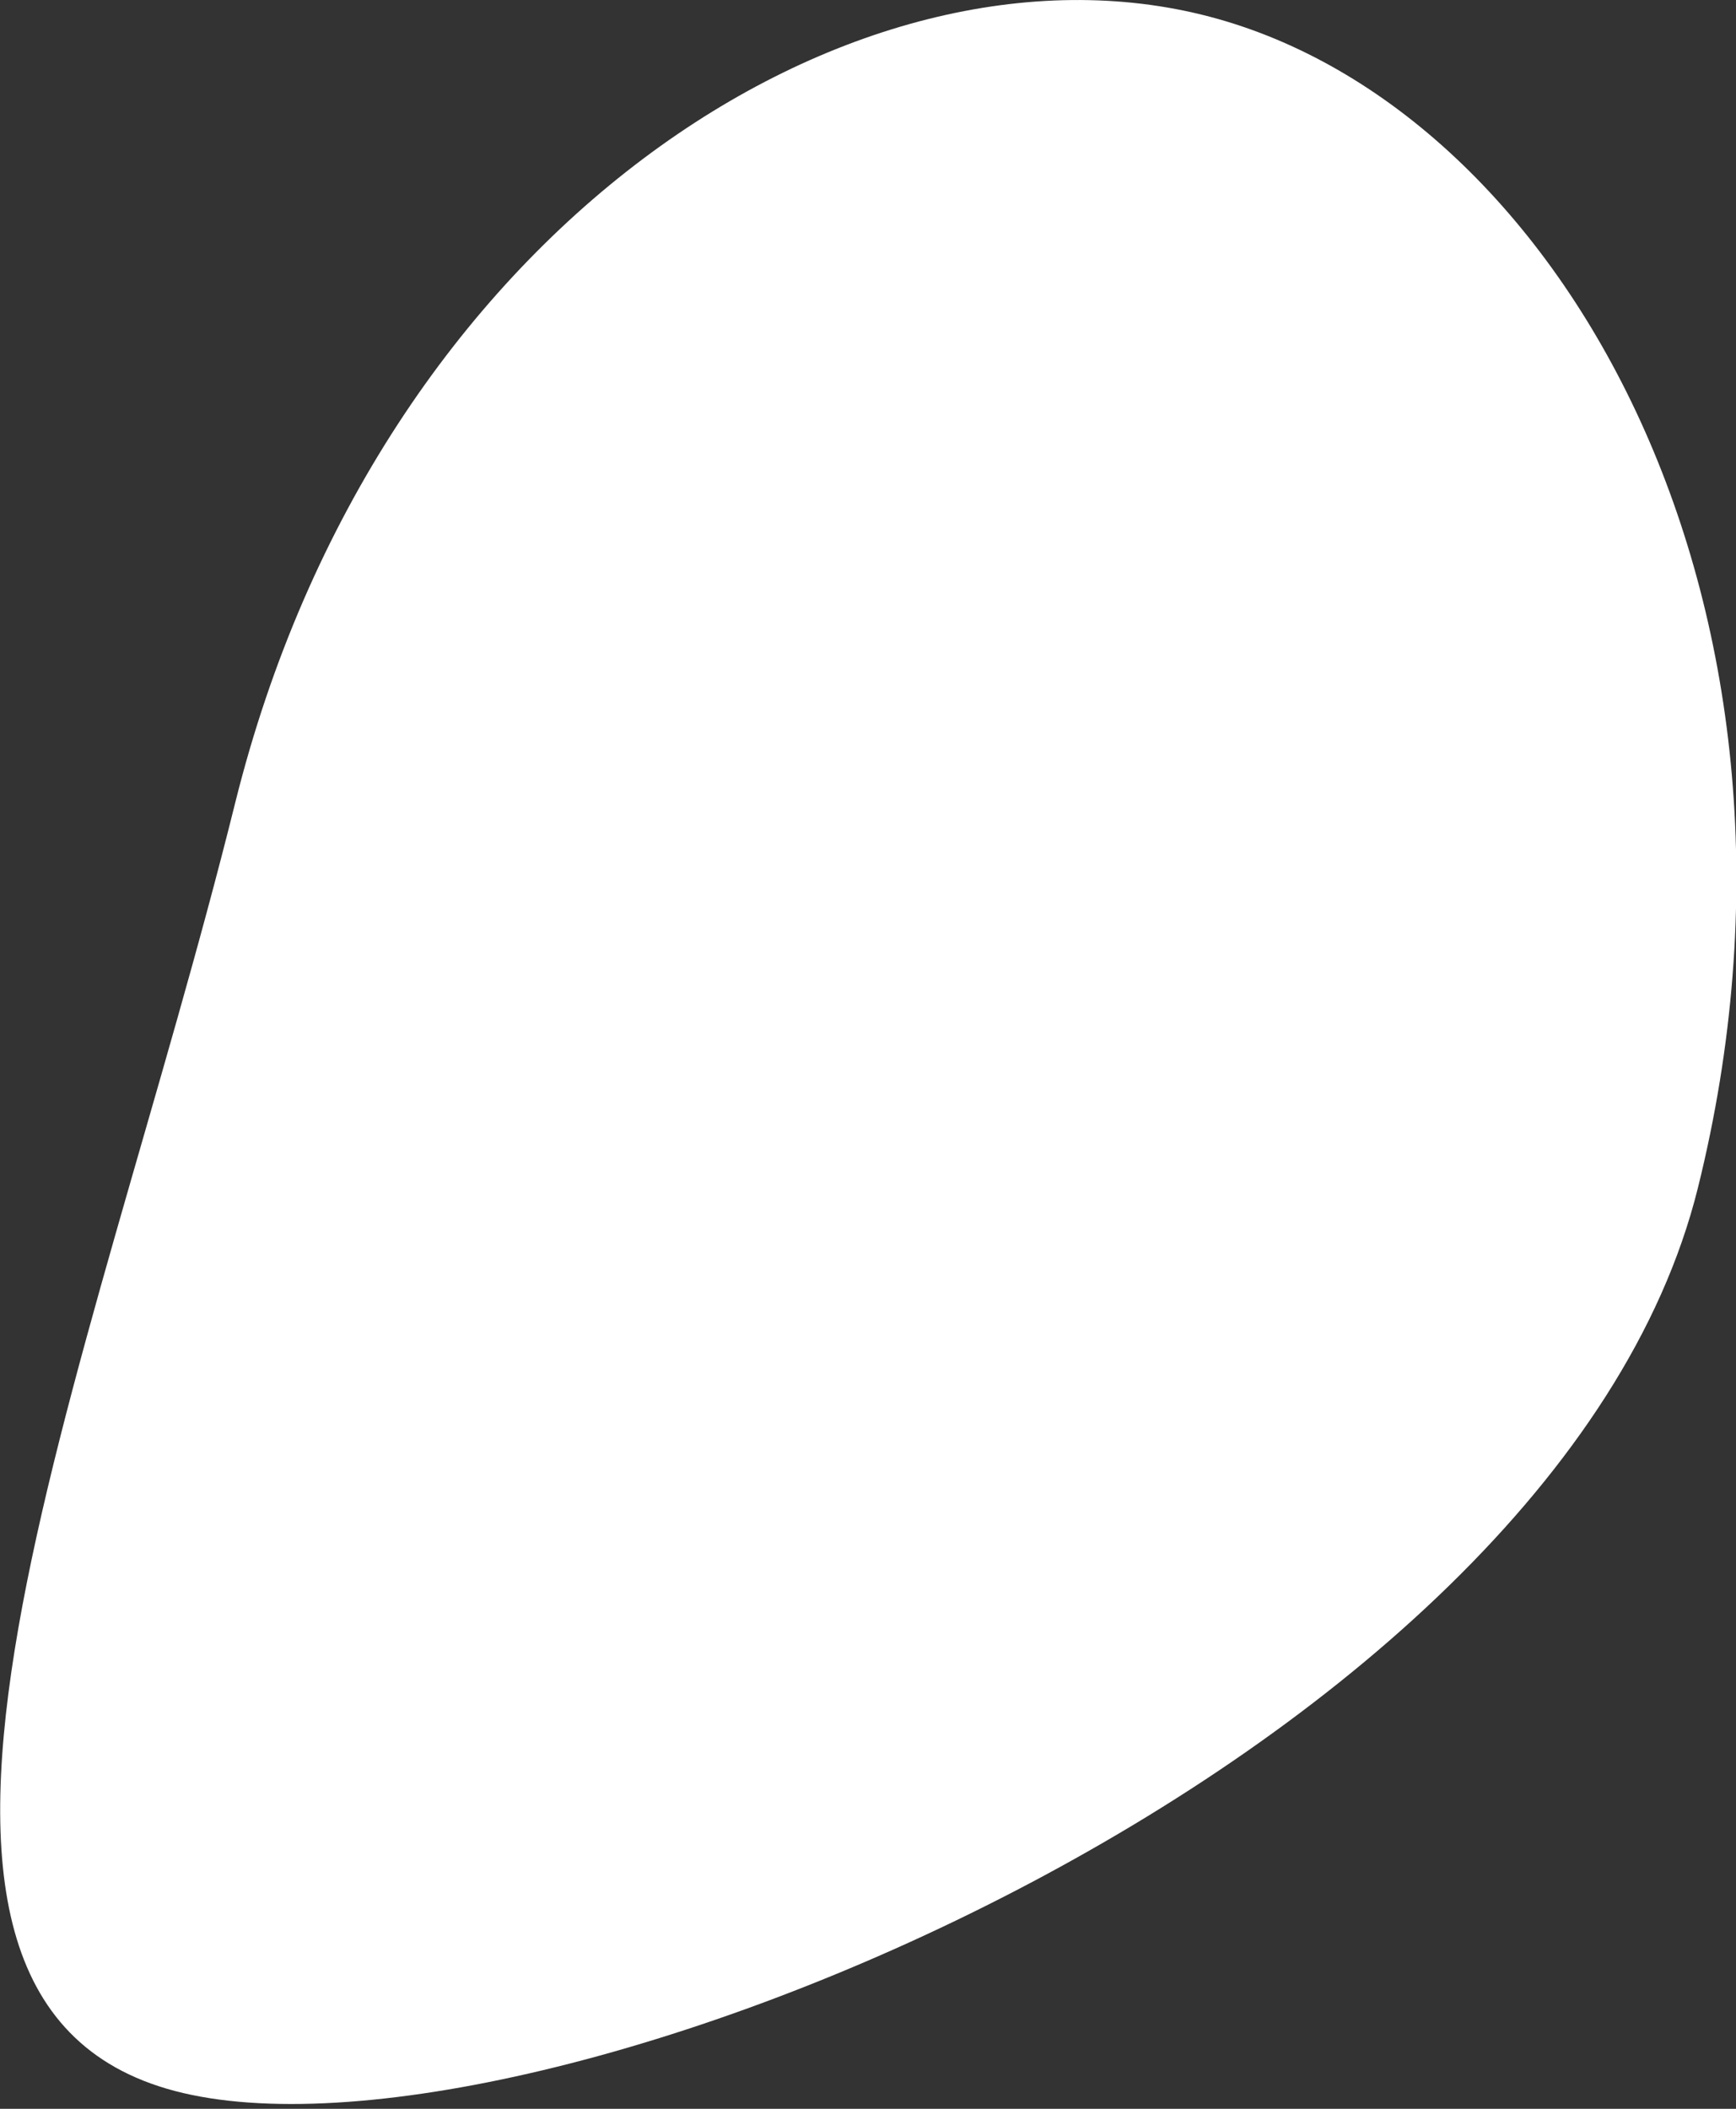
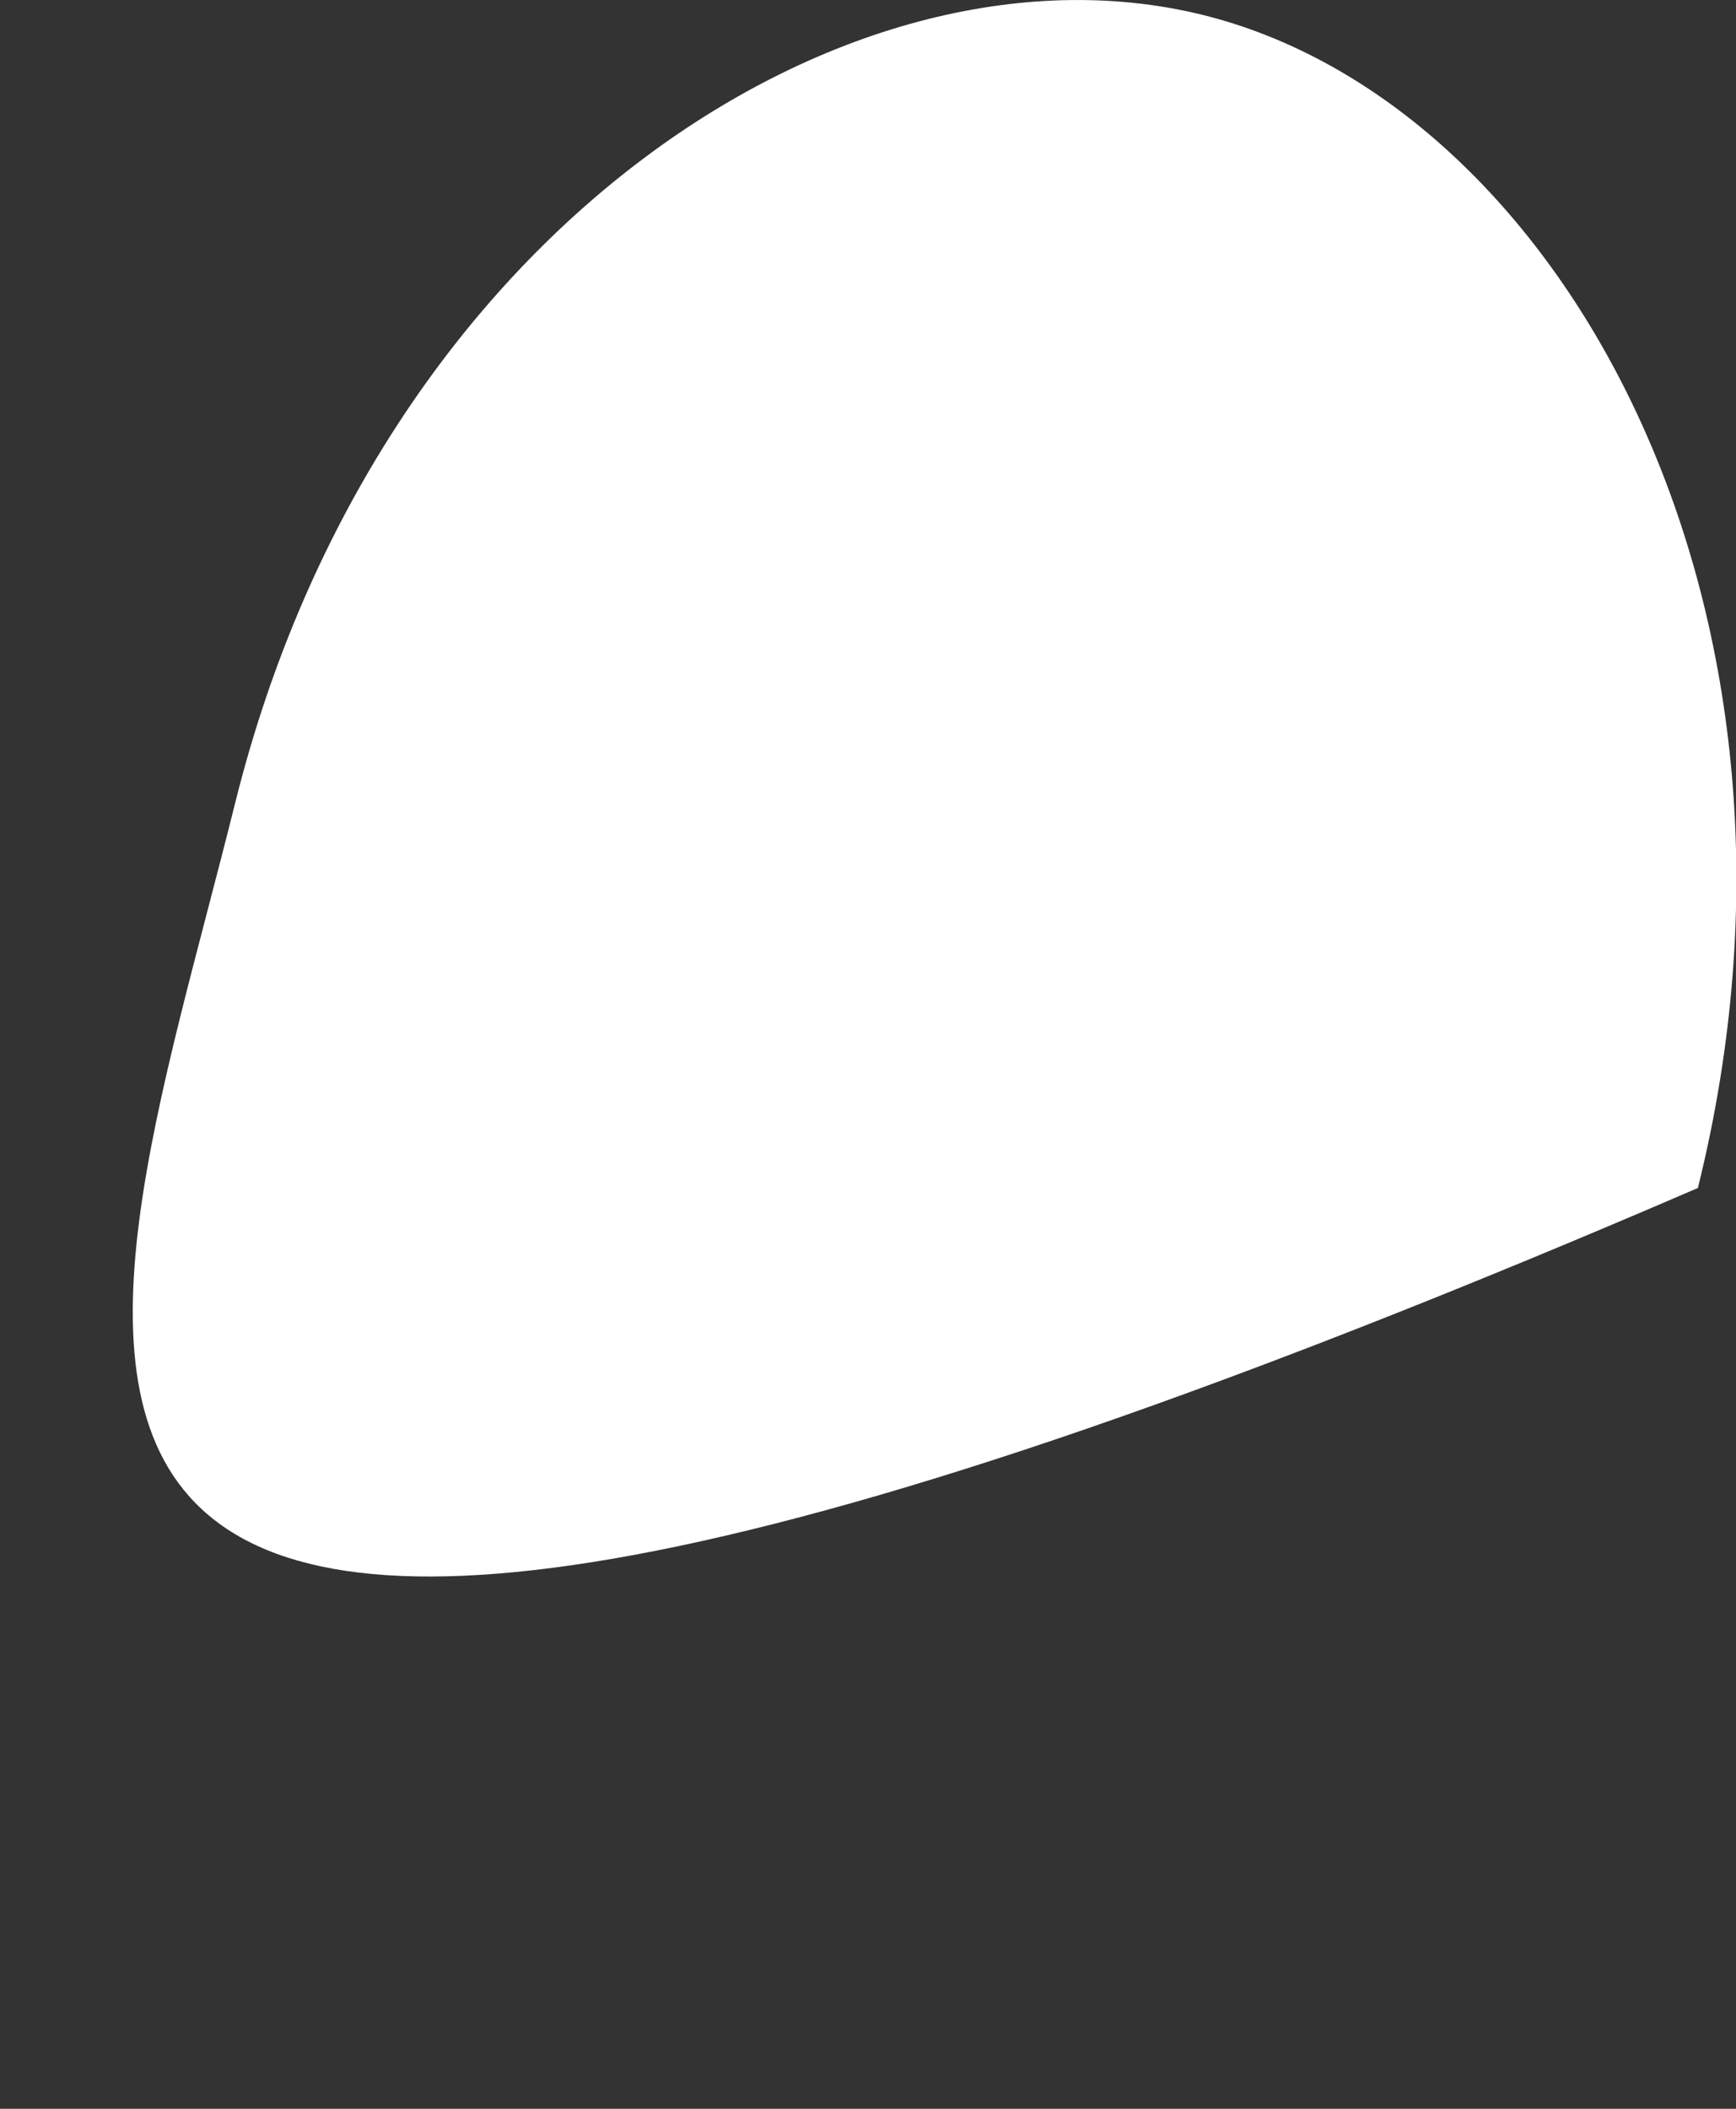
<svg xmlns="http://www.w3.org/2000/svg" width="28" height="34" viewBox="0 0 28 34" fill="none">
  <rect x="0" y="0" width="28" height="34" fill="#333333" stroke="none" />
-   <path d="M27.385 19.154C25.077 28.444 8.544 35.218 2.822 33.713C-2.9 32.209 1.484 22.241 3.792 12.95C6.101 3.66 13.788 -1.236 19.51 0.269C25.233 1.773 29.693 9.863 27.385 19.154Z" fill="white" />
+   <path d="M27.385 19.154C-2.9 32.209 1.484 22.241 3.792 12.95C6.101 3.66 13.788 -1.236 19.51 0.269C25.233 1.773 29.693 9.863 27.385 19.154Z" fill="white" />
</svg>